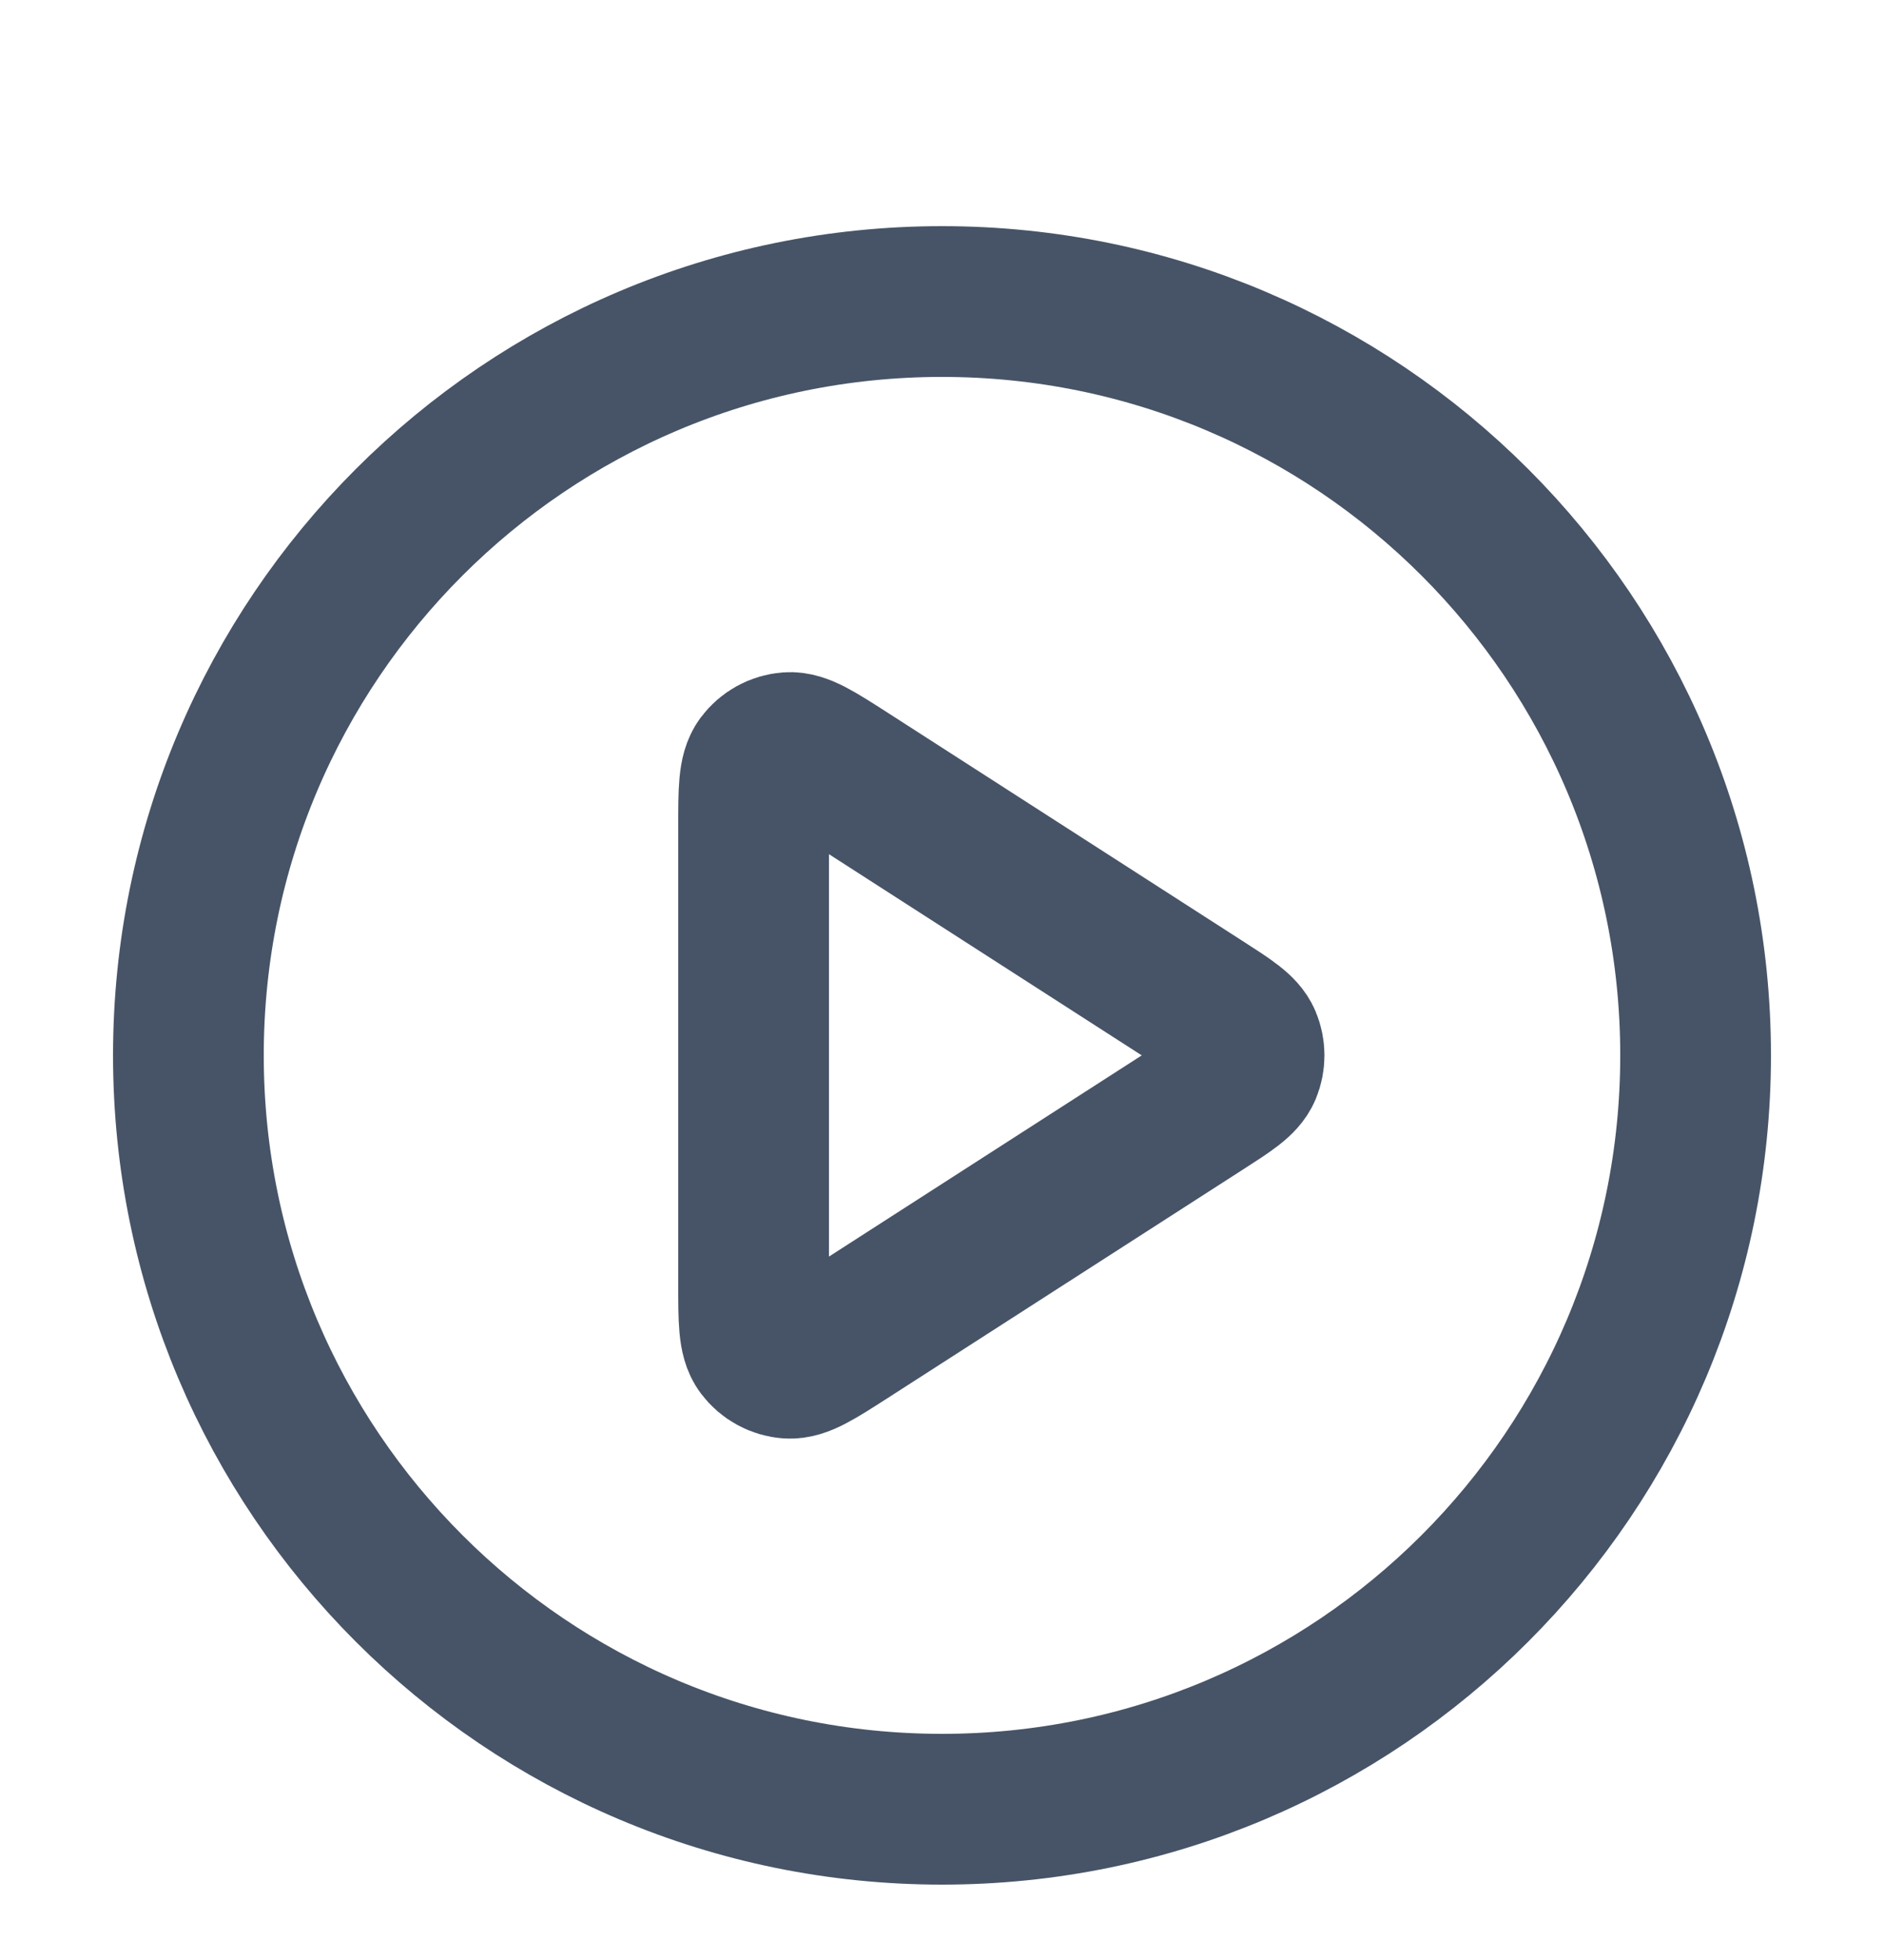
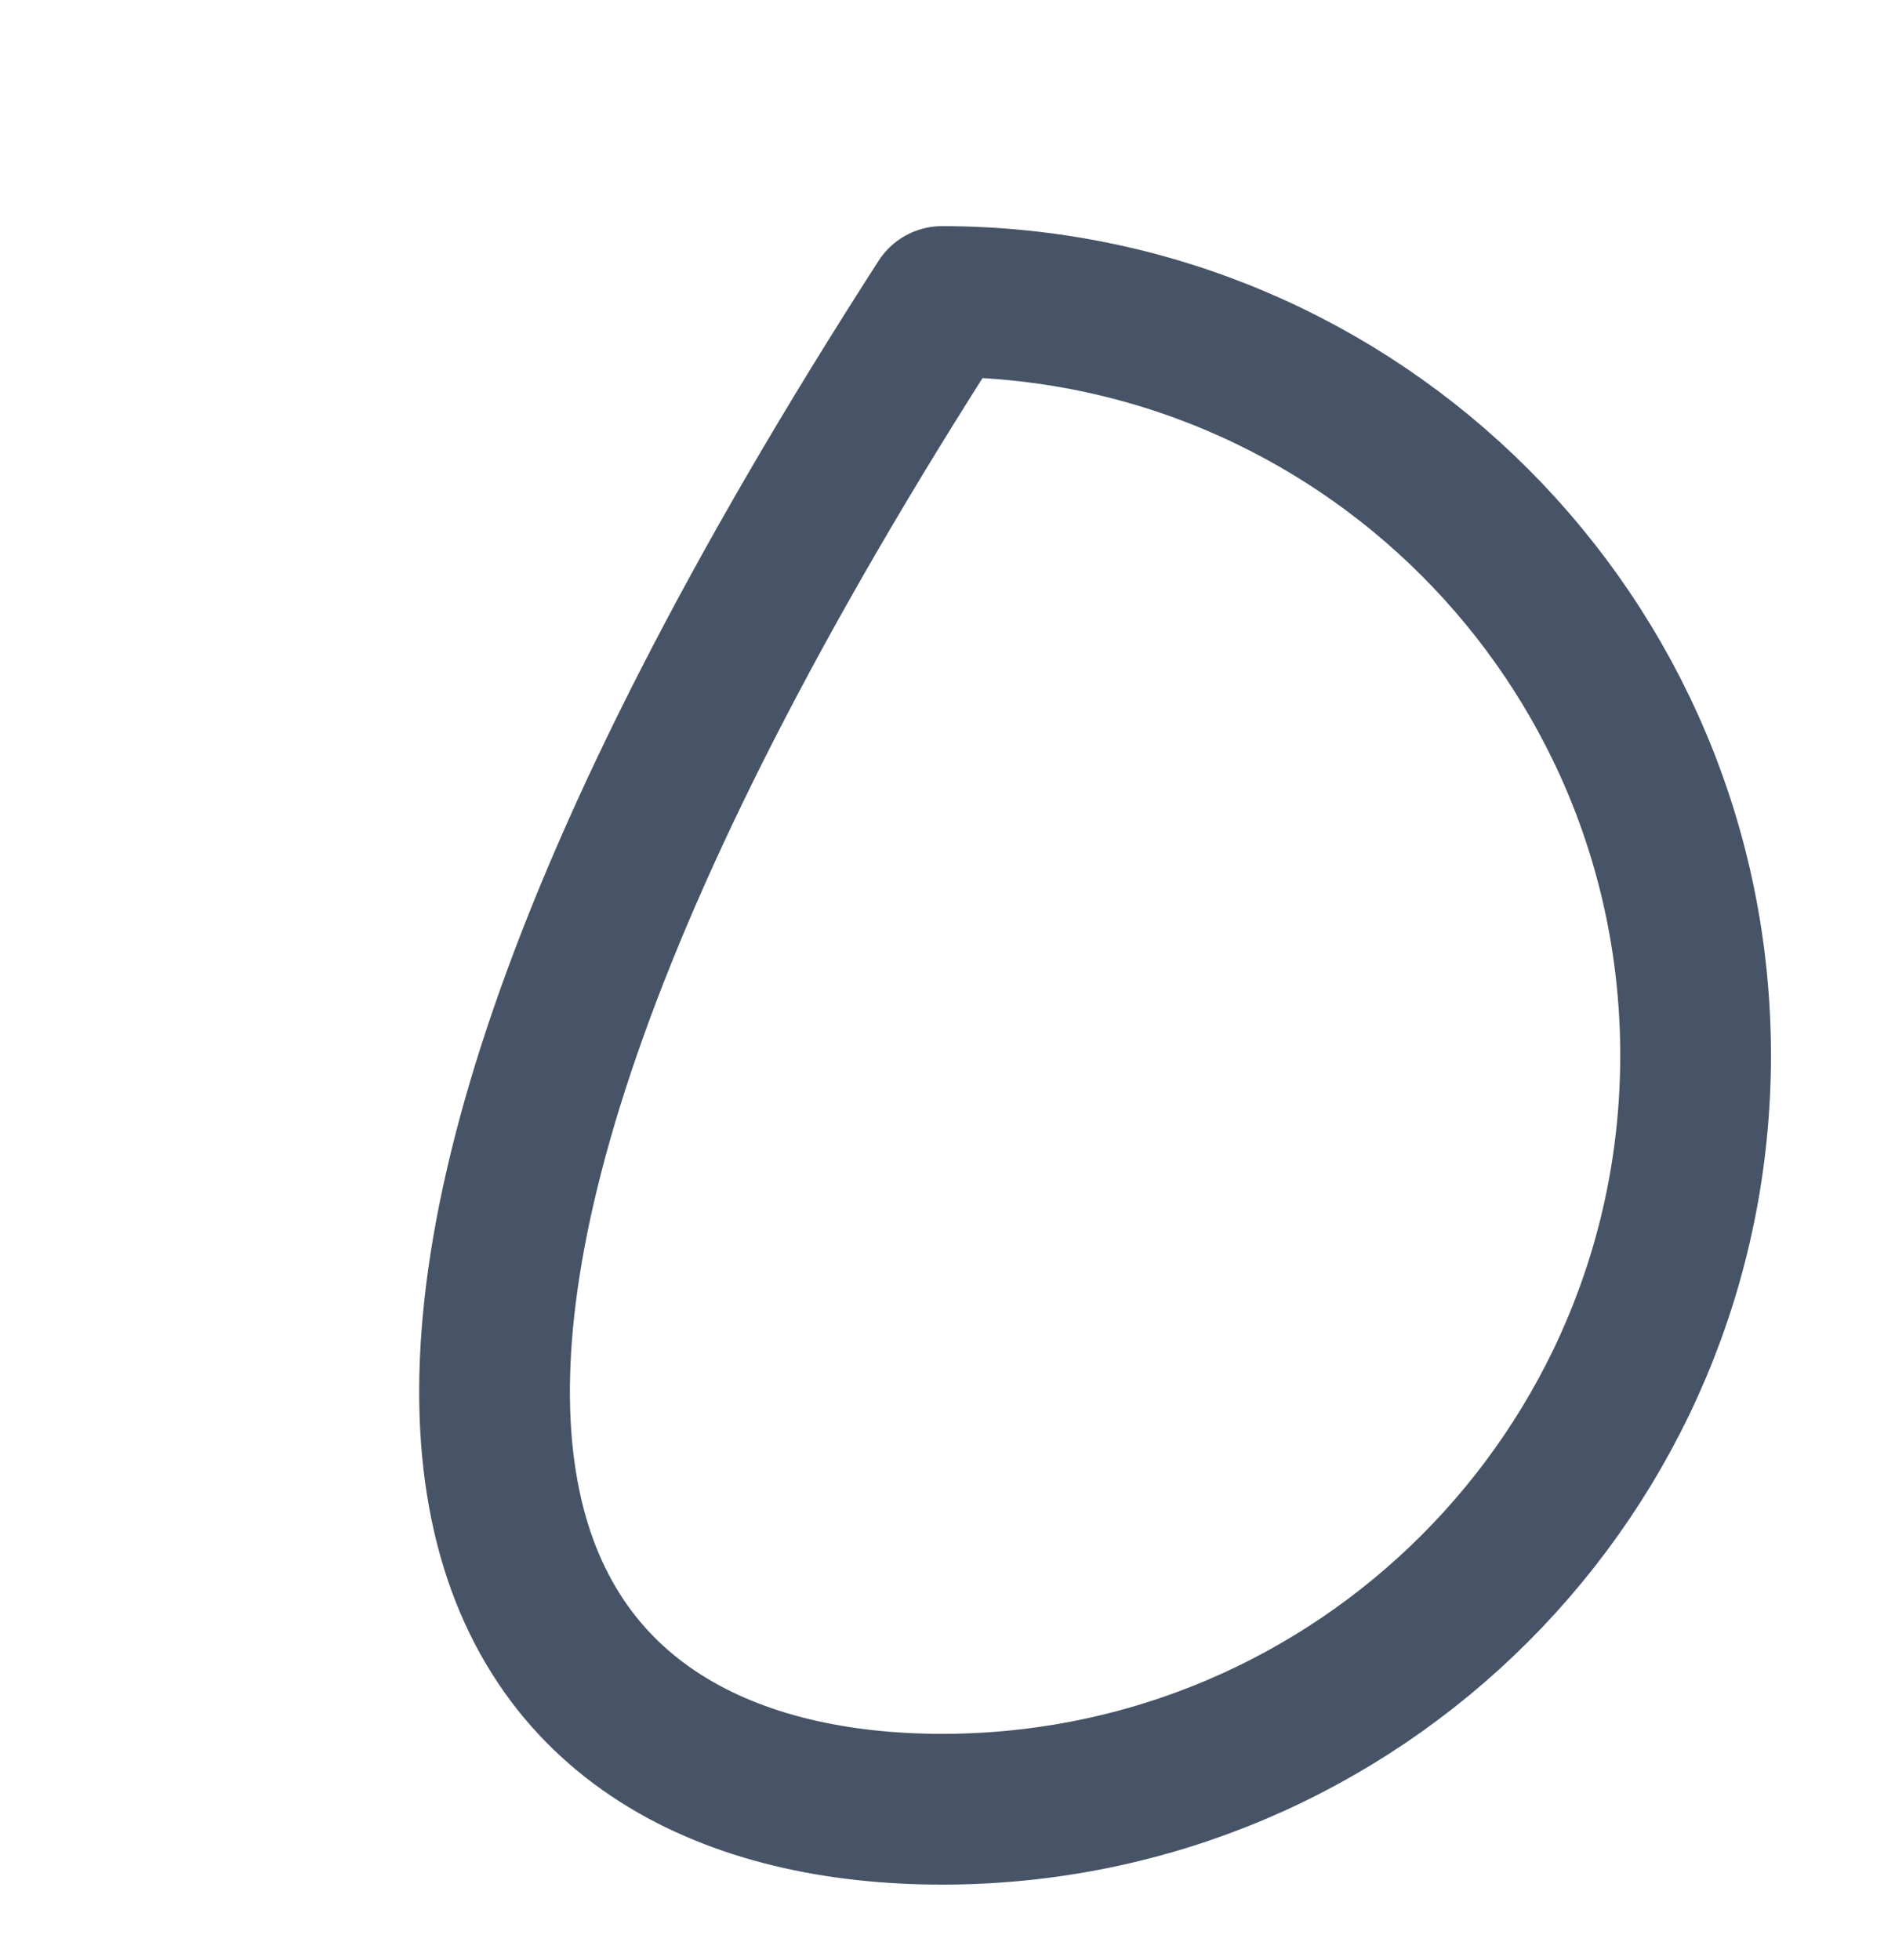
<svg xmlns="http://www.w3.org/2000/svg" width="25" height="26" viewBox="0 0 25 26" fill="none">
-   <path d="M12.5 24C18.023 24 22.5 19.523 22.5 14C22.5 8.477 18.023 4 12.5 4C6.977 4 2.5 8.477 2.5 14C2.5 19.523 6.977 24 12.5 24Z" stroke="#475467" stroke-width="2" stroke-linecap="round" stroke-linejoin="round" />
-   <path d="M10 10.965C10 10.488 10 10.249 10.1 10.116C10.187 10 10.32 9.927 10.464 9.917C10.63 9.905 10.831 10.034 11.233 10.292L15.953 13.327C16.302 13.551 16.476 13.663 16.536 13.805C16.588 13.93 16.588 14.07 16.536 14.195C16.476 14.337 16.302 14.449 15.953 14.673L11.233 17.708C10.831 17.966 10.63 18.095 10.464 18.083C10.32 18.073 10.187 18 10.1 17.884C10 17.751 10 17.512 10 17.035V10.965Z" stroke="#475467" stroke-width="2" stroke-linecap="round" stroke-linejoin="round" />
+   <path d="M12.5 24C18.023 24 22.5 19.523 22.5 14C22.5 8.477 18.023 4 12.5 4C2.5 19.523 6.977 24 12.5 24Z" stroke="#475467" stroke-width="2" stroke-linecap="round" stroke-linejoin="round" />
</svg>